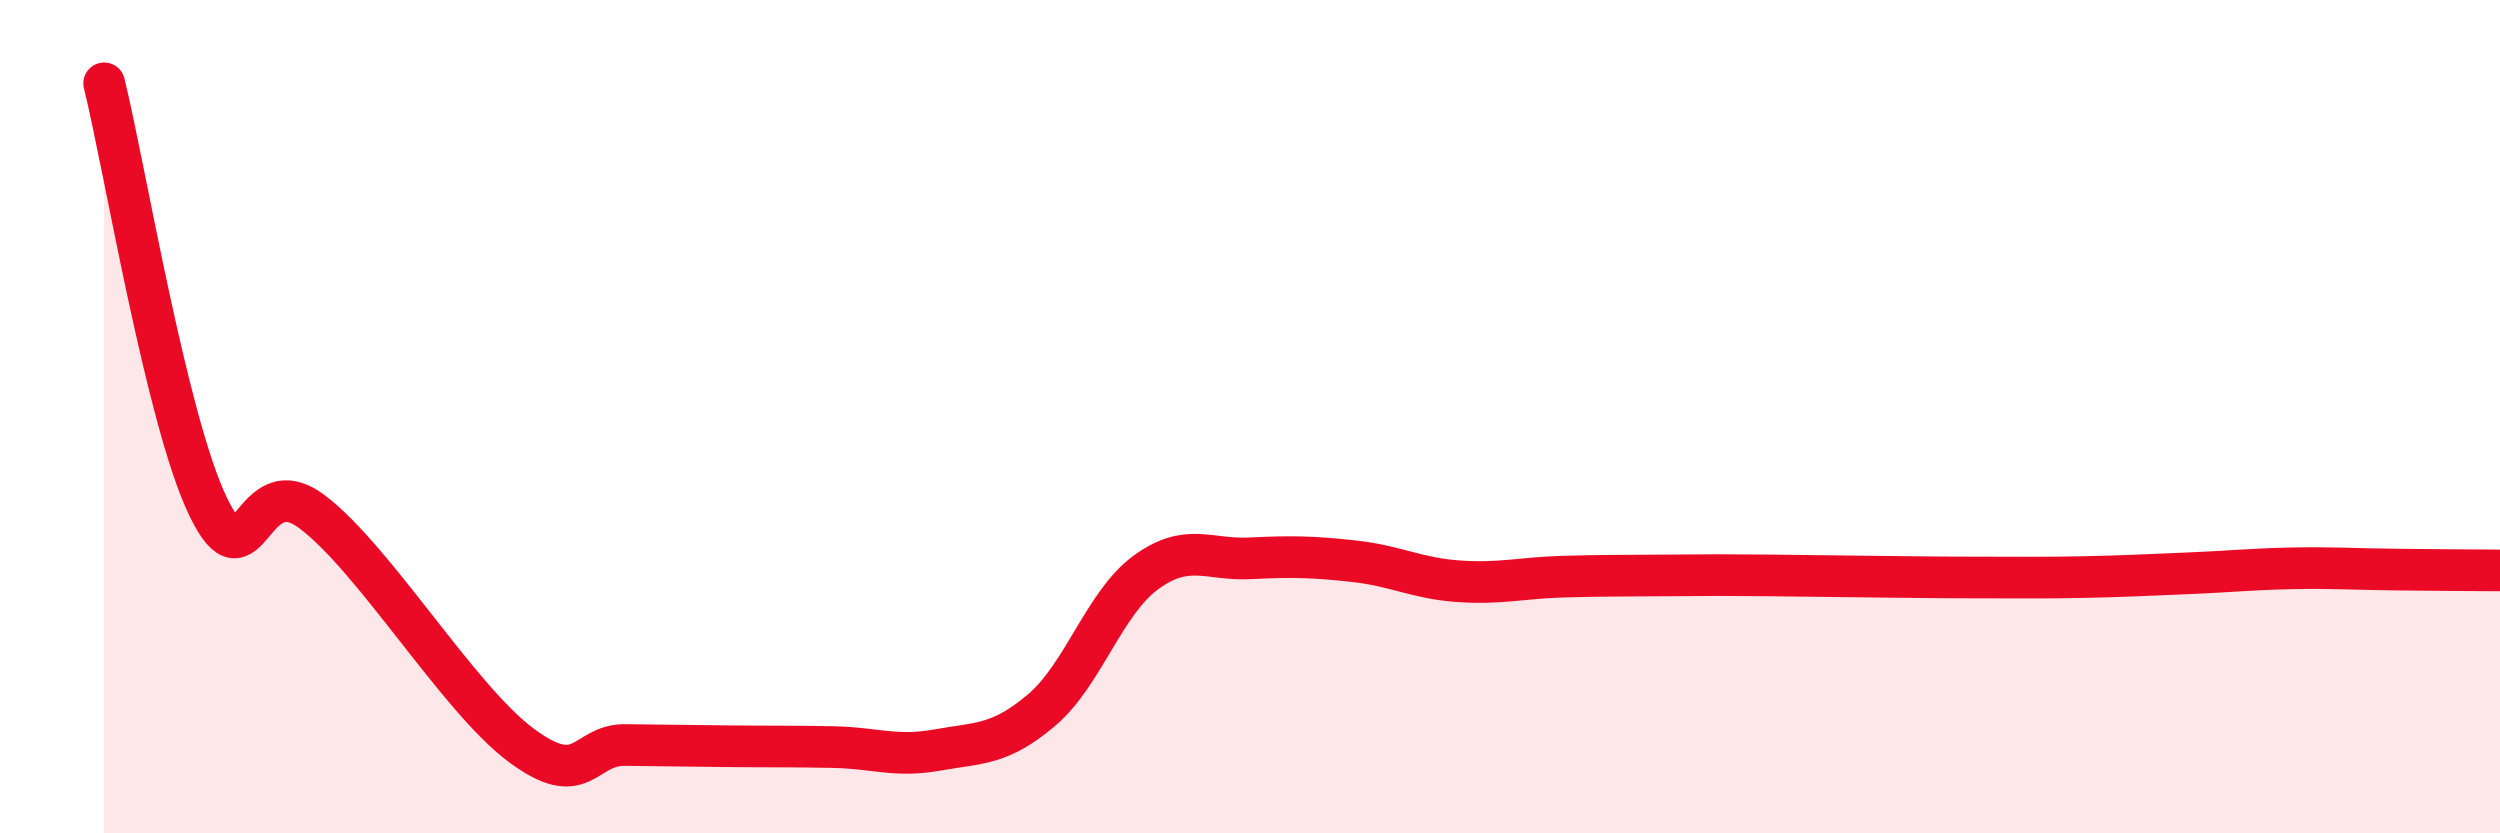
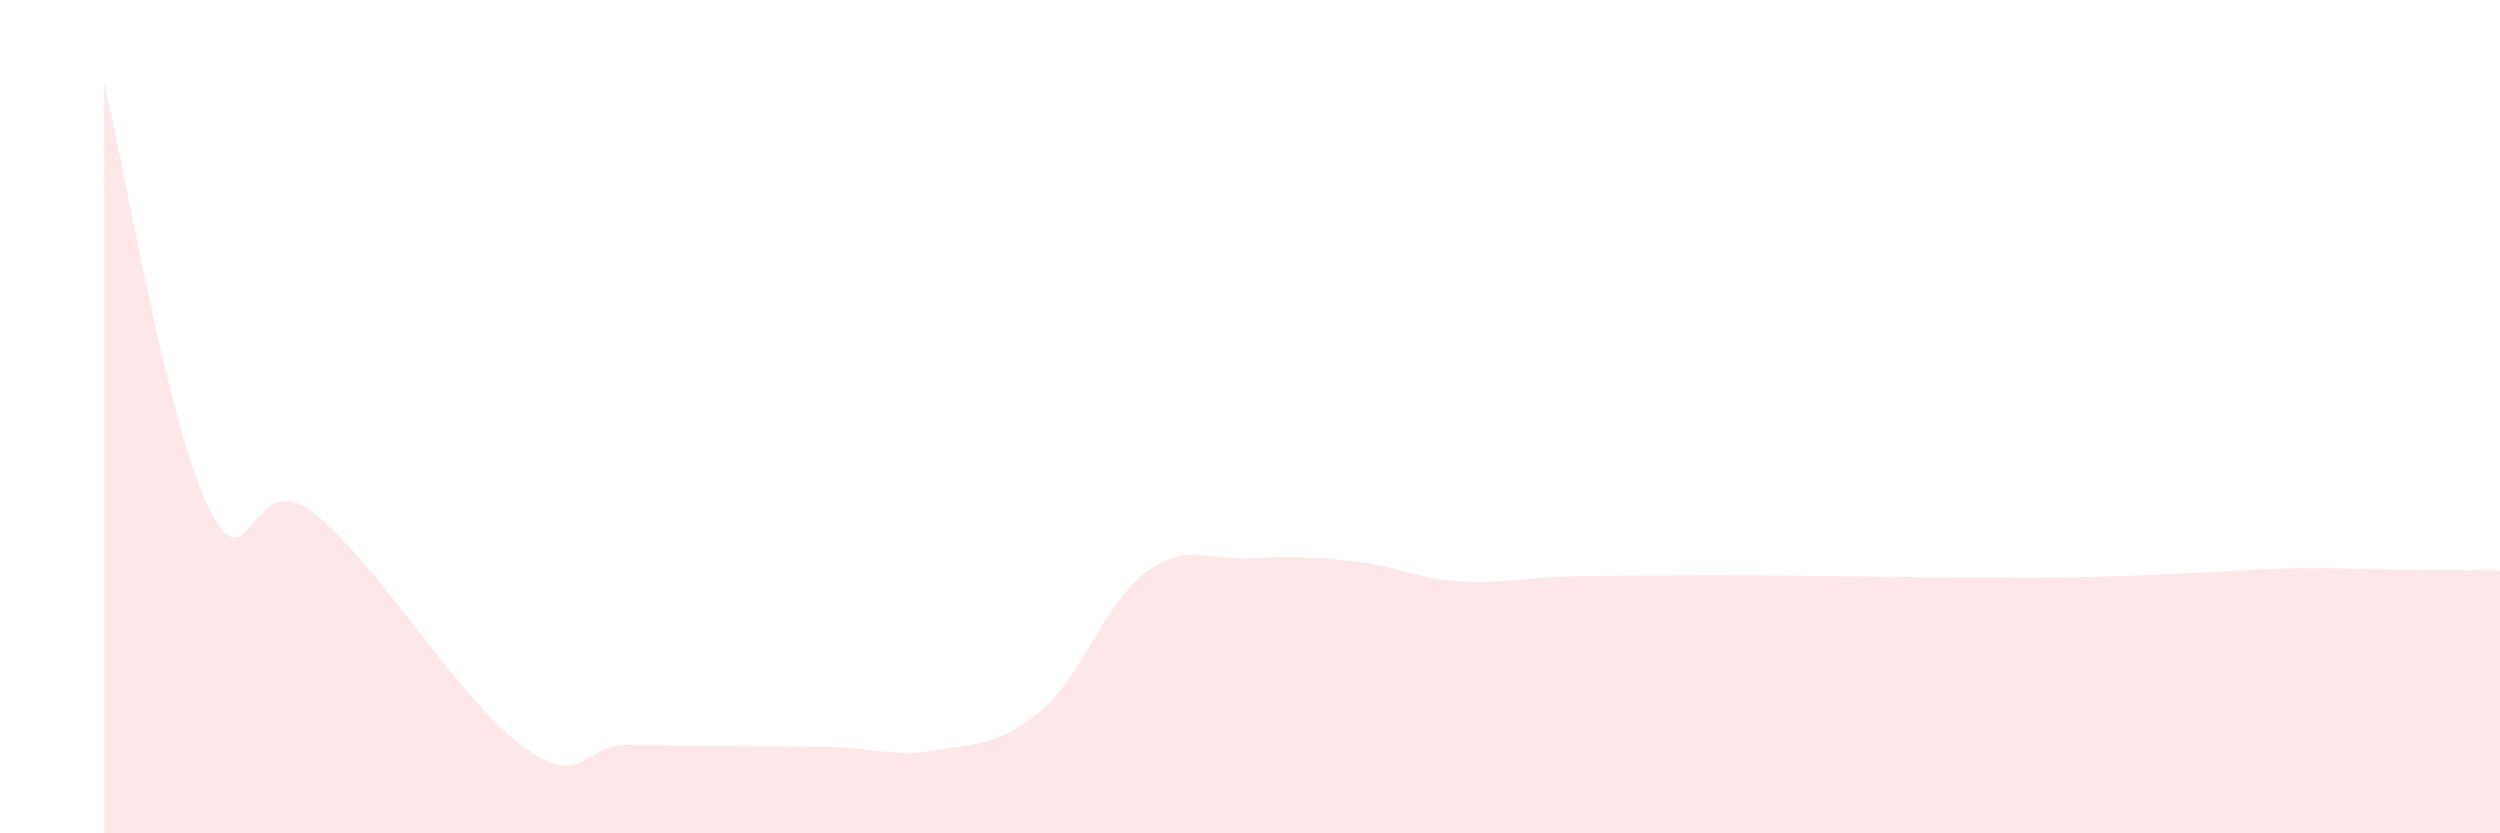
<svg xmlns="http://www.w3.org/2000/svg" width="60" height="20" viewBox="0 0 60 20">
  <path d="M 2.5,2 C 3,4.03 4,10.11 5,12.17 C 6,14.23 6,11.15 7.5,12.29 C 9,13.43 11,16.76 12.5,17.88 C 14,19 14,17.87 15,17.88 C 16,17.89 16.5,17.9 17.5,17.91 C 18.5,17.92 19,17.91 20,17.93 C 21,17.95 21.5,18.18 22.5,18 C 23.5,17.82 24,17.89 25,17.04 C 26,16.19 26.5,14.47 27.5,13.74 C 28.5,13.01 29,13.45 30,13.4 C 31,13.35 31.5,13.36 32.5,13.47 C 33.5,13.58 34,13.88 35,13.95 C 36,14.02 36.5,13.87 37.5,13.84 C 38.5,13.81 39,13.82 40,13.81 C 41,13.8 41.5,13.8 42.5,13.81 C 43.5,13.82 44,13.83 45,13.84 C 46,13.85 46.5,13.86 47.5,13.86 C 48.5,13.86 49,13.87 50,13.85 C 51,13.83 51.5,13.8 52.5,13.76 C 53.5,13.72 54,13.66 55,13.64 C 56,13.62 56.5,13.66 57.5,13.67 C 58.5,13.68 59.5,13.69 60,13.69L60 20L2.5 20Z" fill="#EB0A25" opacity="0.1" stroke-linecap="round" stroke-linejoin="round" />
-   <path d="M 2.5,2 C 3,4.03 4,10.11 5,12.17 C 6,14.23 6,11.15 7.5,12.29 C 9,13.43 11,16.76 12.5,17.88 C 14,19 14,17.87 15,17.88 C 16,17.89 16.5,17.9 17.5,17.91 C 18.5,17.92 19,17.91 20,17.93 C 21,17.95 21.5,18.18 22.5,18 C 23.5,17.82 24,17.89 25,17.04 C 26,16.19 26.5,14.47 27.5,13.74 C 28.5,13.01 29,13.45 30,13.4 C 31,13.35 31.5,13.36 32.5,13.47 C 33.5,13.58 34,13.88 35,13.95 C 36,14.02 36.5,13.87 37.5,13.84 C 38.5,13.81 39,13.82 40,13.81 C 41,13.8 41.5,13.8 42.5,13.81 C 43.5,13.82 44,13.83 45,13.84 C 46,13.85 46.5,13.86 47.5,13.86 C 48.5,13.86 49,13.87 50,13.85 C 51,13.83 51.5,13.8 52.5,13.76 C 53.5,13.72 54,13.66 55,13.64 C 56,13.62 56.5,13.66 57.5,13.67 C 58.5,13.68 59.5,13.69 60,13.69" stroke="#EB0A25" stroke-width="1" fill="none" stroke-linecap="round" stroke-linejoin="round" />
</svg>